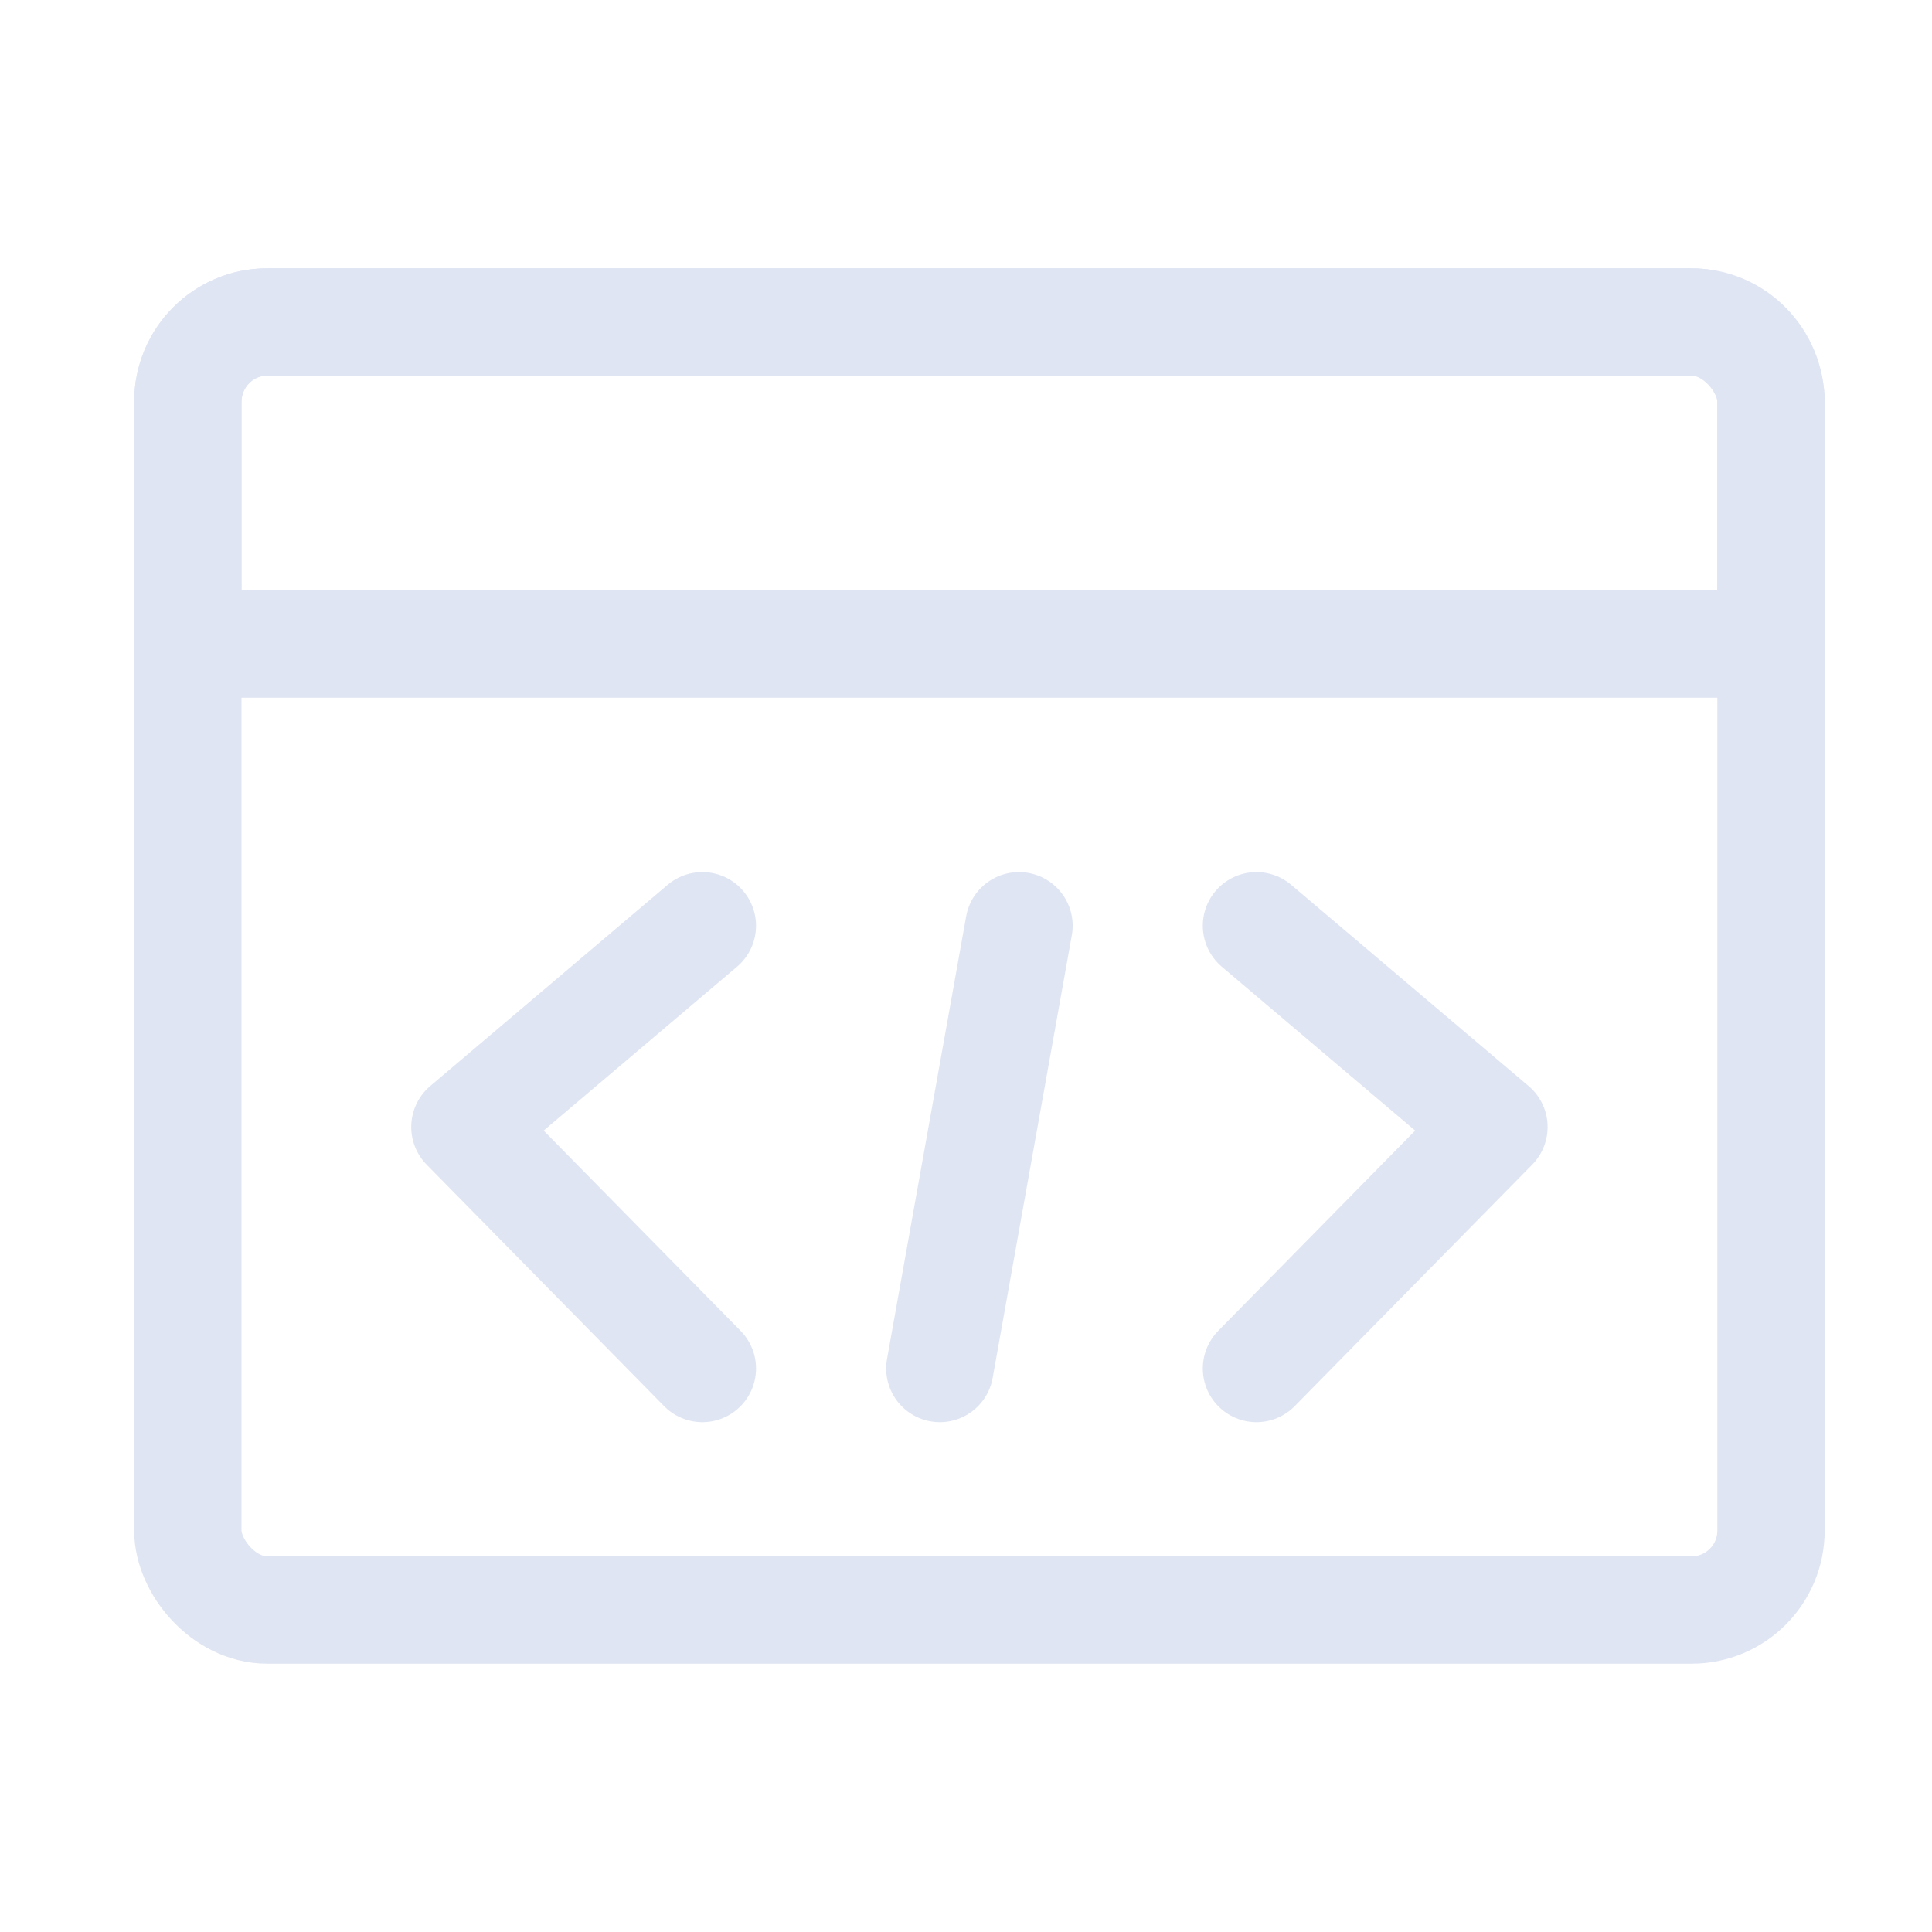
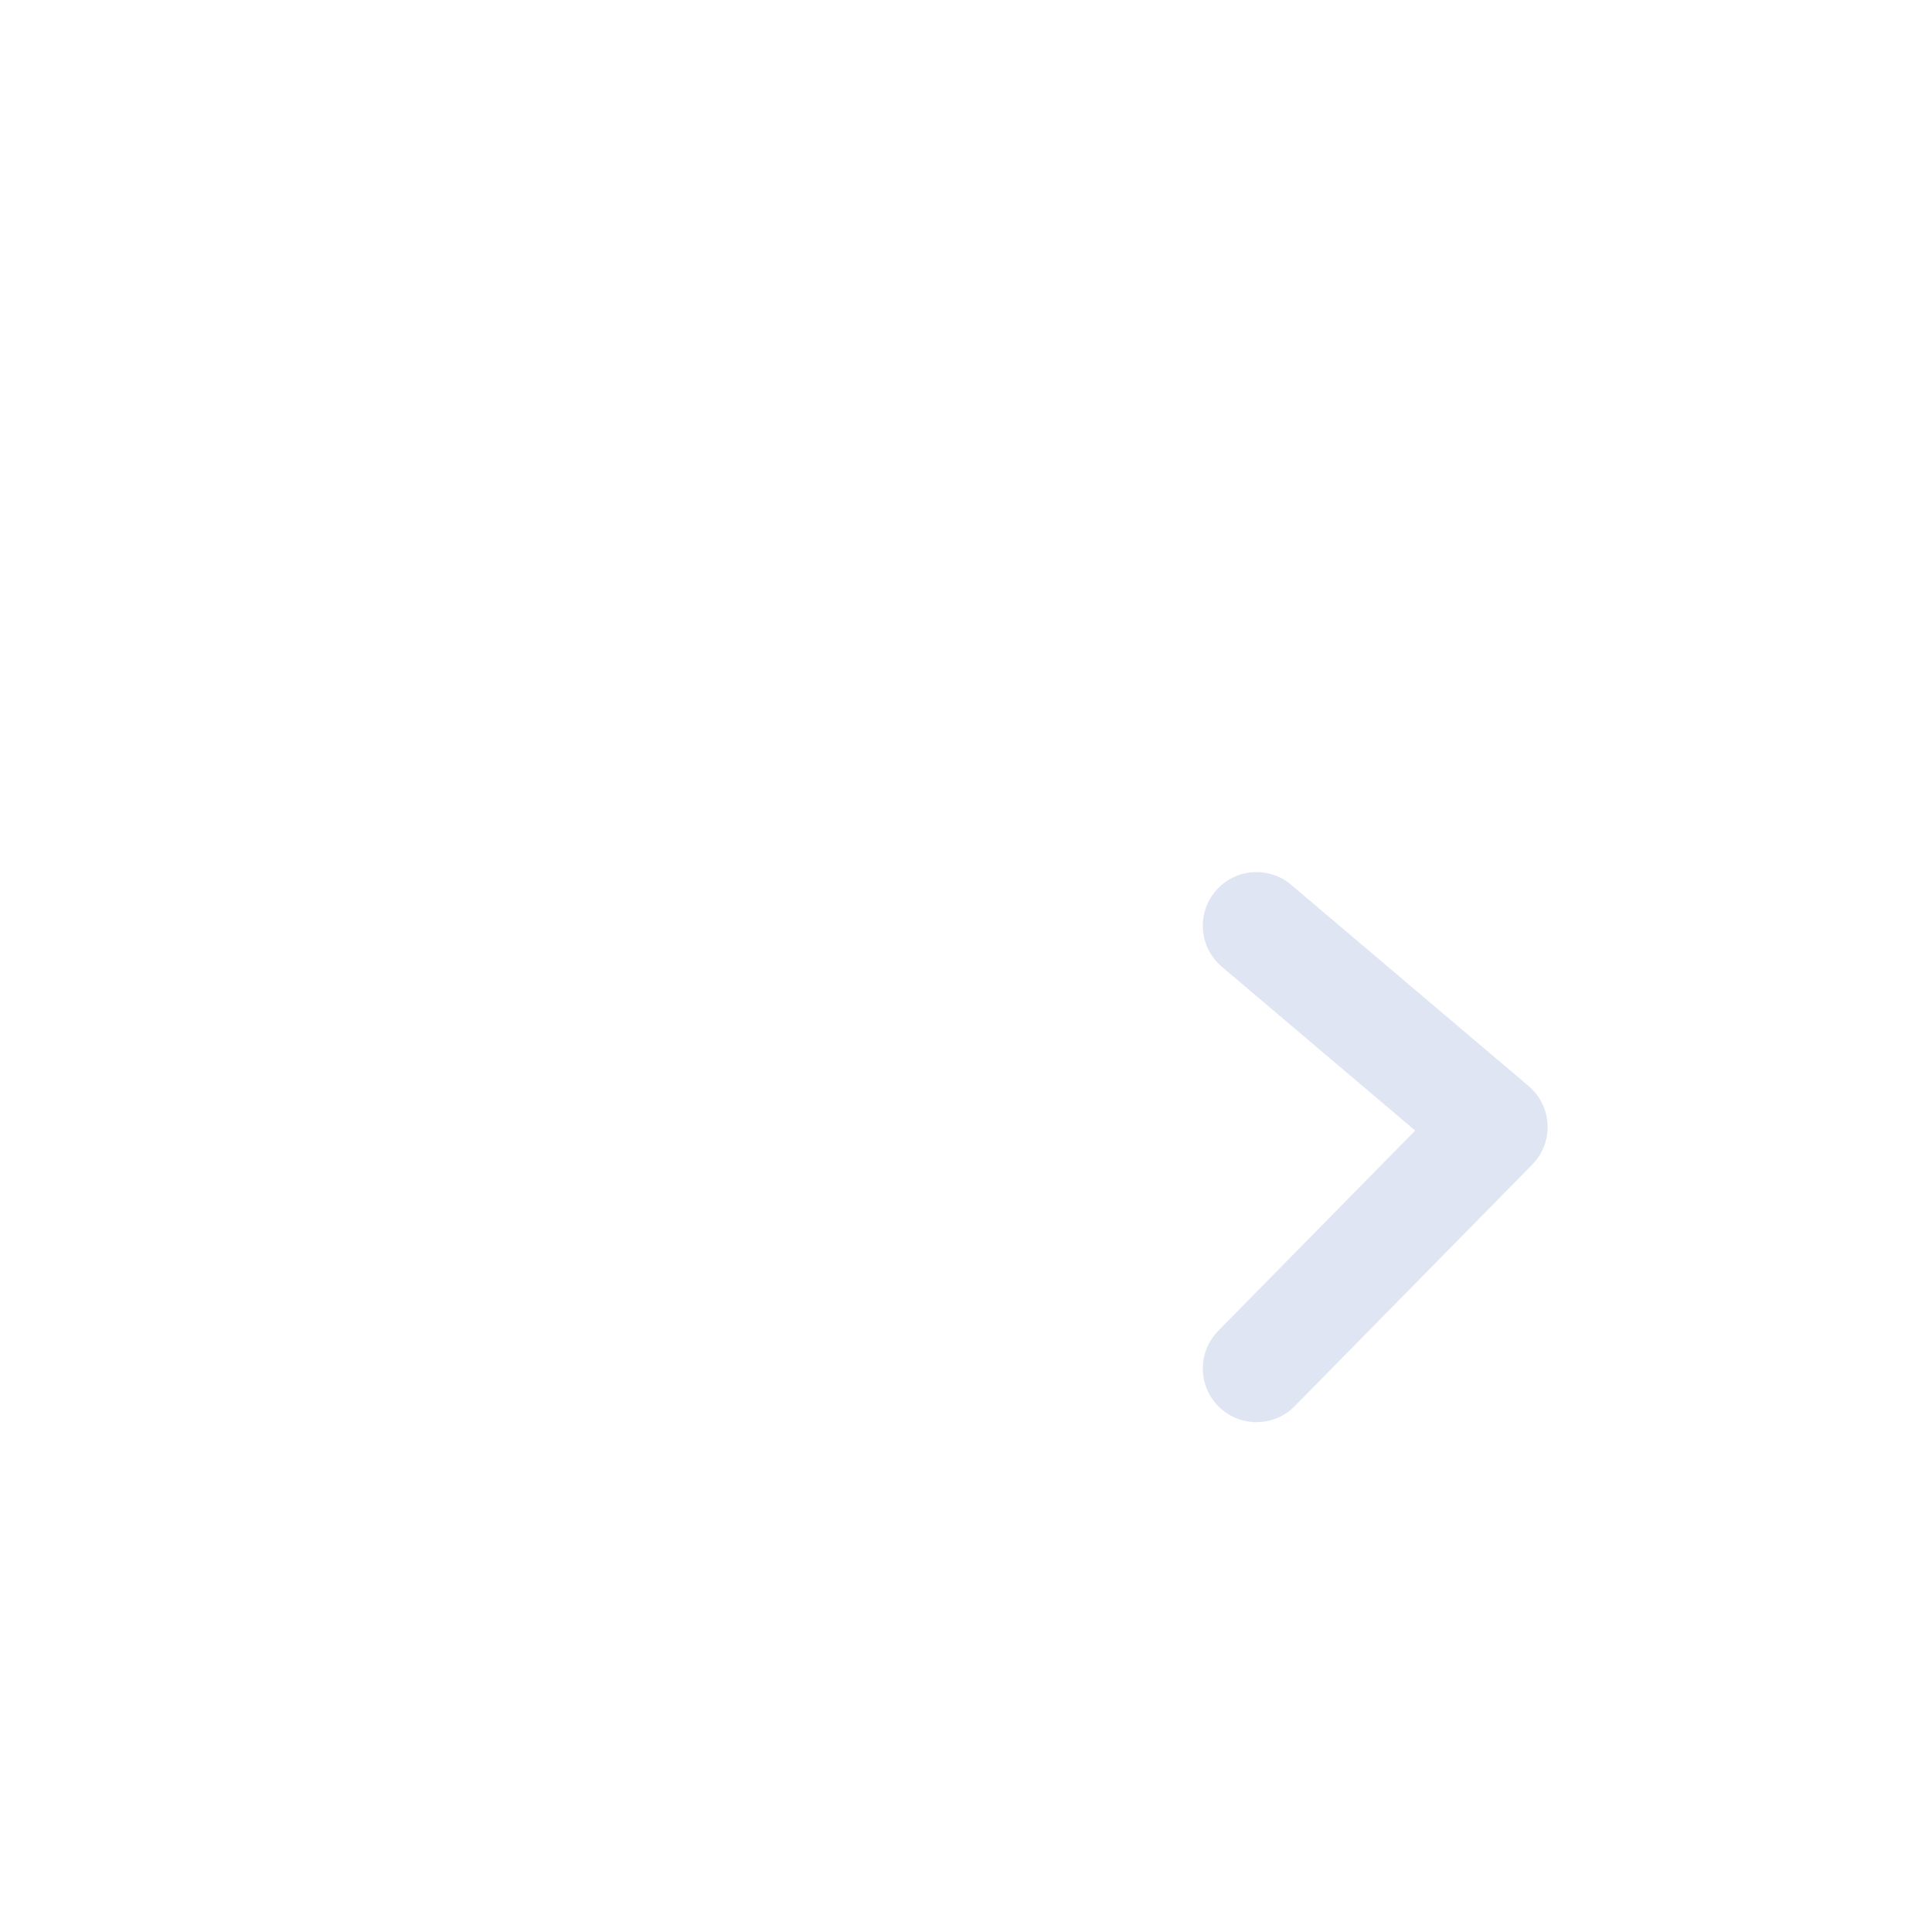
<svg xmlns="http://www.w3.org/2000/svg" width="72px" height="72px" viewBox="0 0 72 72" version="1.1">
  <title>挂图作战指挥</title>
  <g id="解决方案-数城-架构图2023/3/31-图标4/3" stroke="none" stroke-width="1" fill="none" fill-rule="evenodd">
    <g id="经济治理2" transform="translate(-946, -3064)">
      <g id="挂图作战指挥" transform="translate(946, 3064)">
        <g id="指挥" transform="translate(7, 12)" stroke="#DFE5F3" stroke-linecap="round" stroke-width="4">
-           <rect id="矩形" stroke-linejoin="round" x="0" y="0" width="59" height="48" rx="2.958" />
-           <path d="M0,3 C0,1.343 1.321,0 2.95,0 L56.05,0 C57.679,0 59,1.343 59,3 L59,12 L0,12 L0,3 Z" id="路径" stroke-linejoin="round" />
-           <line x1="30.975" y1="22.5" x2="28.025" y2="39" id="路径" />
          <polyline id="路径" stroke-linejoin="round" points="39.825 22.5 48.675 30 39.825 39" />
-           <polyline id="路径" stroke-linejoin="round" points="19.175 22.5 10.325 30 19.175 39" />
        </g>
        <g id="矩形备份-14">
-           <rect x="0" y="0" width="72" height="72" />
-         </g>
+           </g>
      </g>
    </g>
  </g>
</svg>